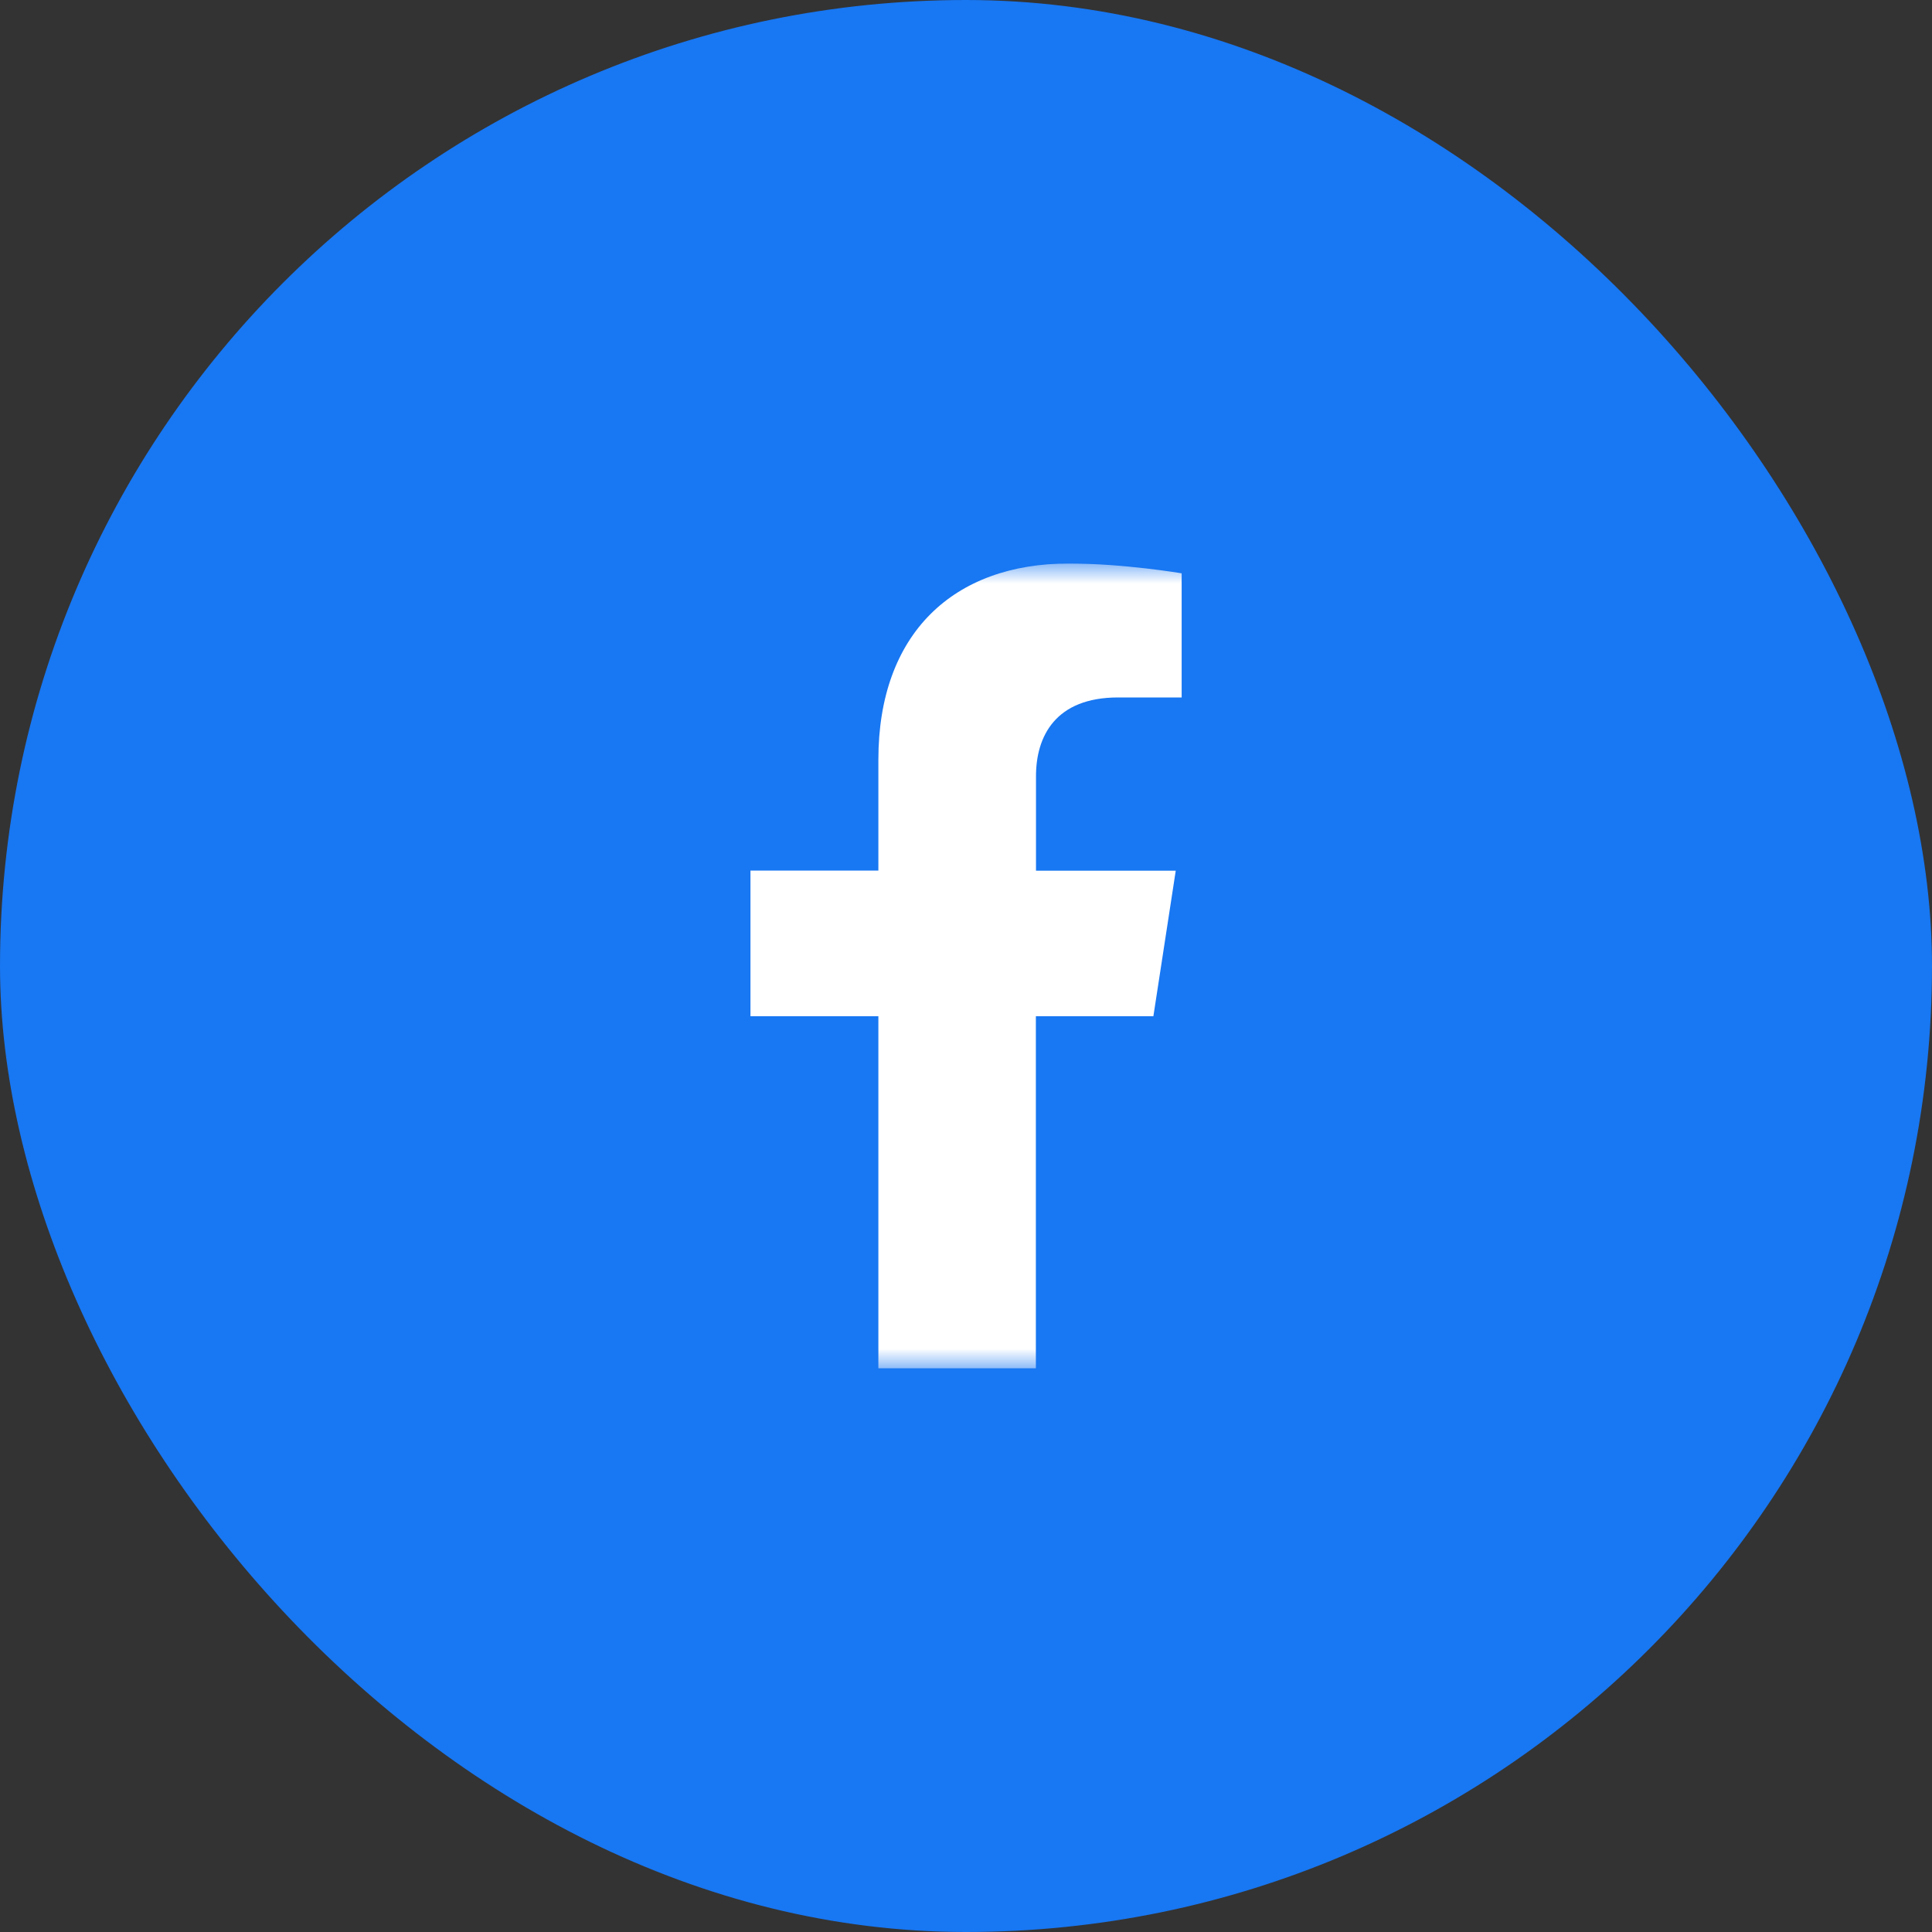
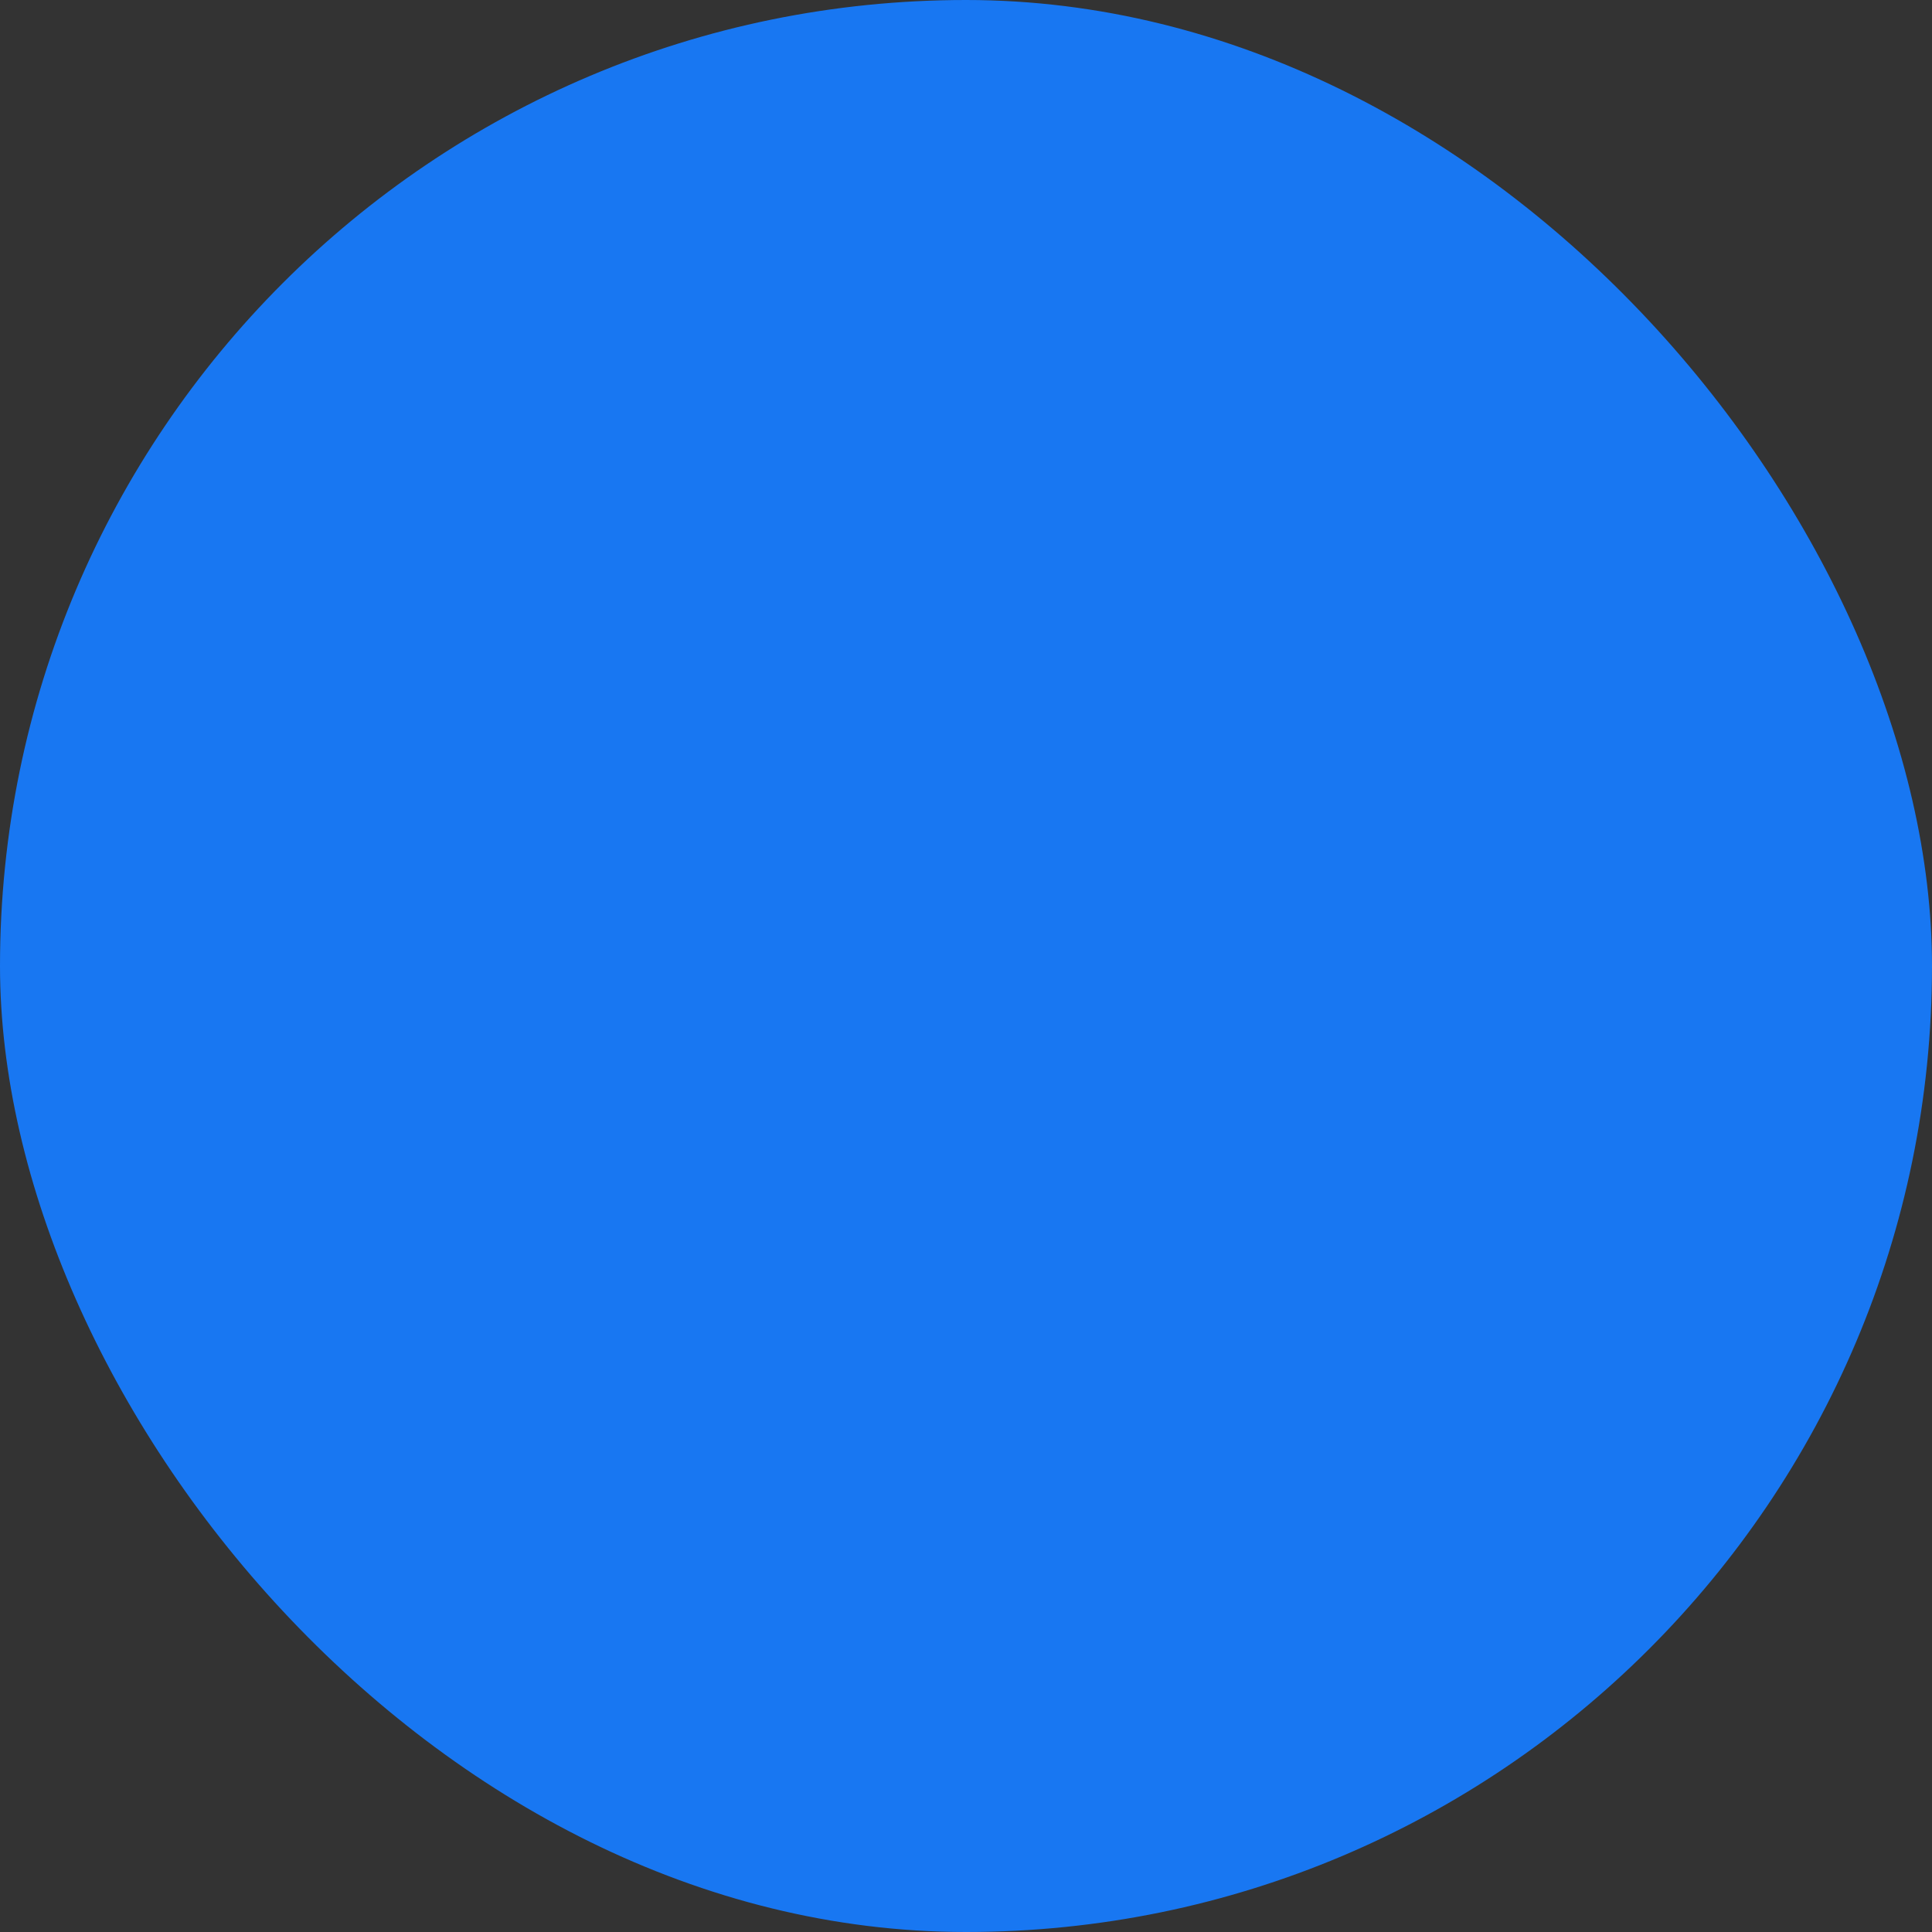
<svg xmlns="http://www.w3.org/2000/svg" width="48" height="48" viewBox="0 0 48 48" fill="none">
  <rect x="0" y="0" width="48" height="48" fill="#333333" stroke="none" />
  <rect width="48" height="48" rx="24" fill="#1877F2" />
  <g clip-path="url(#clip0_10438_98951)">
    <mask id="mask0_10438_98951" style="mask-type:luminance" maskUnits="userSpaceOnUse" x="14" y="14" width="20" height="20">
      <path d="M34 14H14V34H34V14Z" fill="white" />
    </mask>
    <g mask="url(#mask0_10438_98951)">
-       <path d="M28.655 25.251L29.211 21.632H25.739V19.283C25.739 18.292 26.224 17.328 27.779 17.328H29.358V14.244C29.358 14.244 27.923 14 26.553 14C23.693 14 21.823 15.735 21.823 18.871V21.629H18.645V25.248H21.823V33.997H25.736V25.248H28.652L28.655 25.251Z" fill="white" />
-     </g>
+       </g>
  </g>
  <defs>
    <clipPath id="clip0_10438_98951">
-       <rect width="20" height="20" fill="white" transform="translate(14 14)" />
-     </clipPath>
+       </clipPath>
  </defs>
</svg>